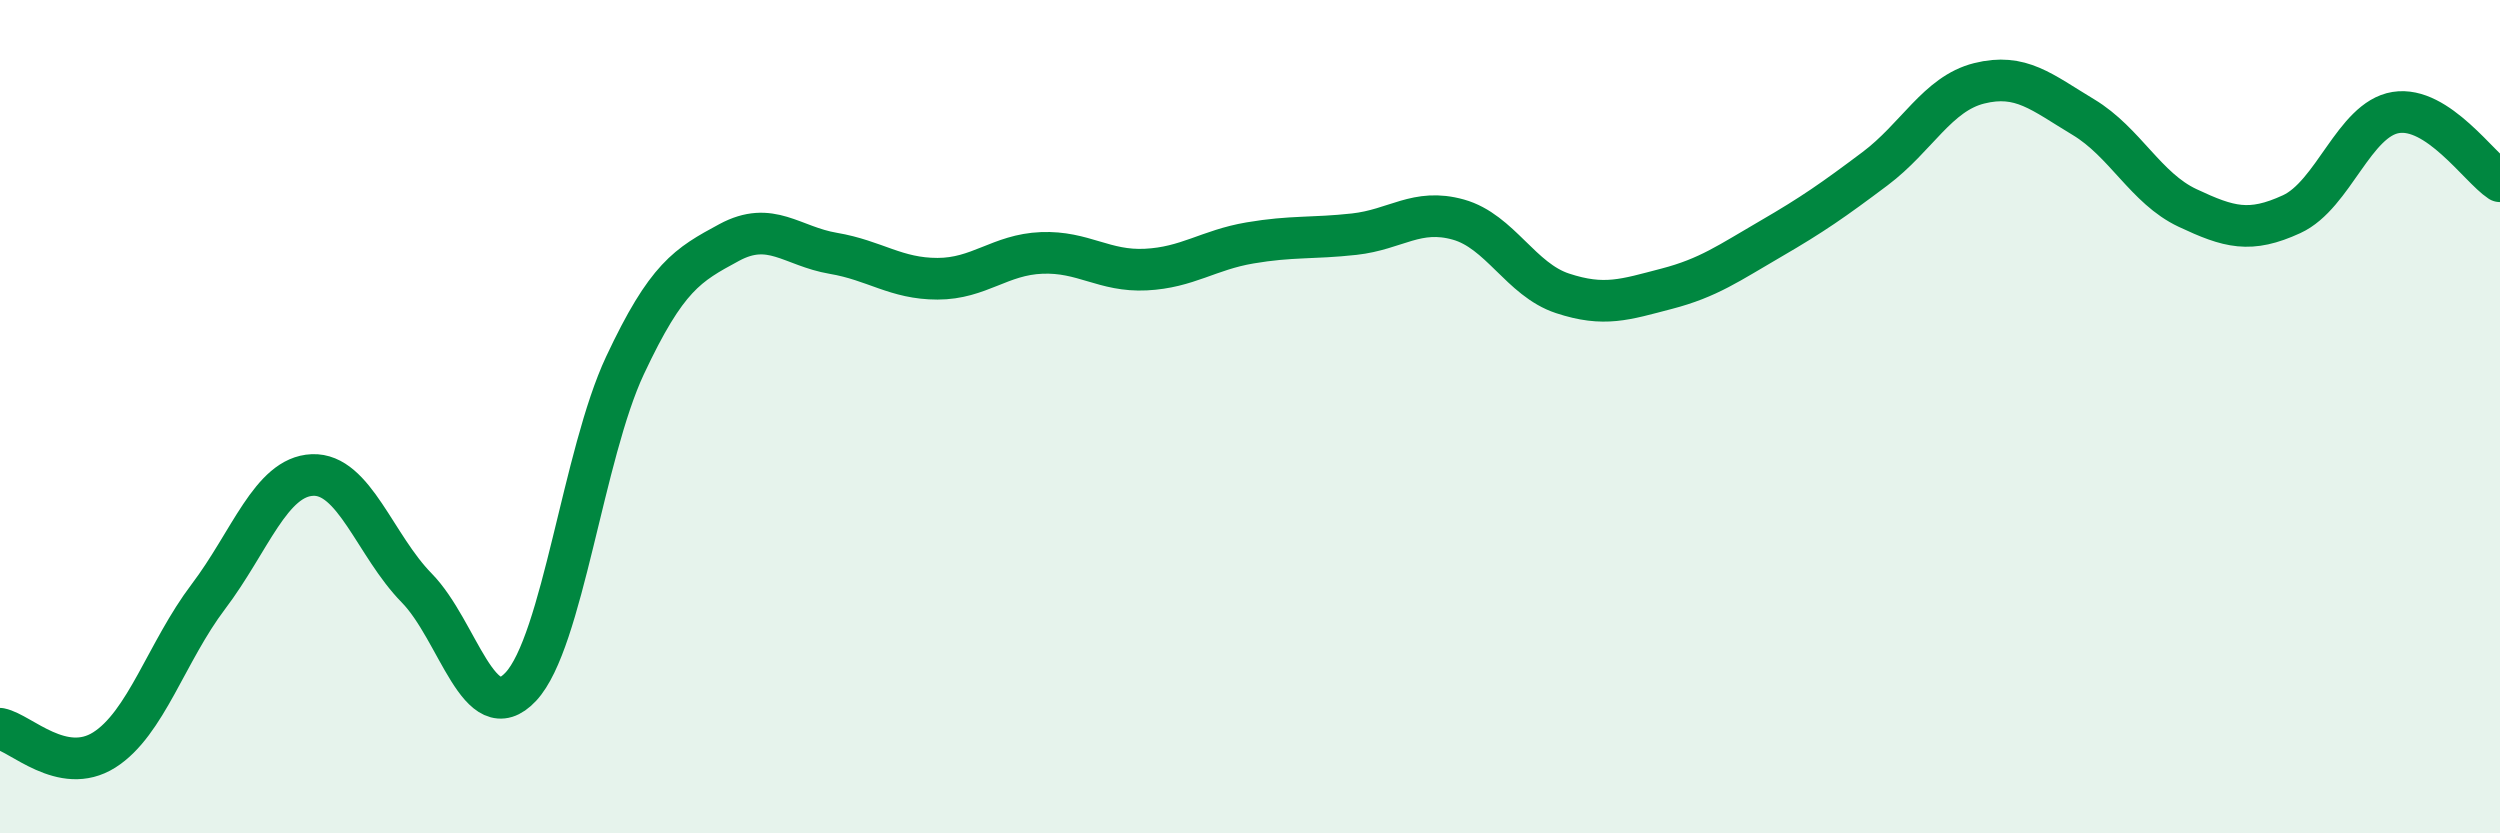
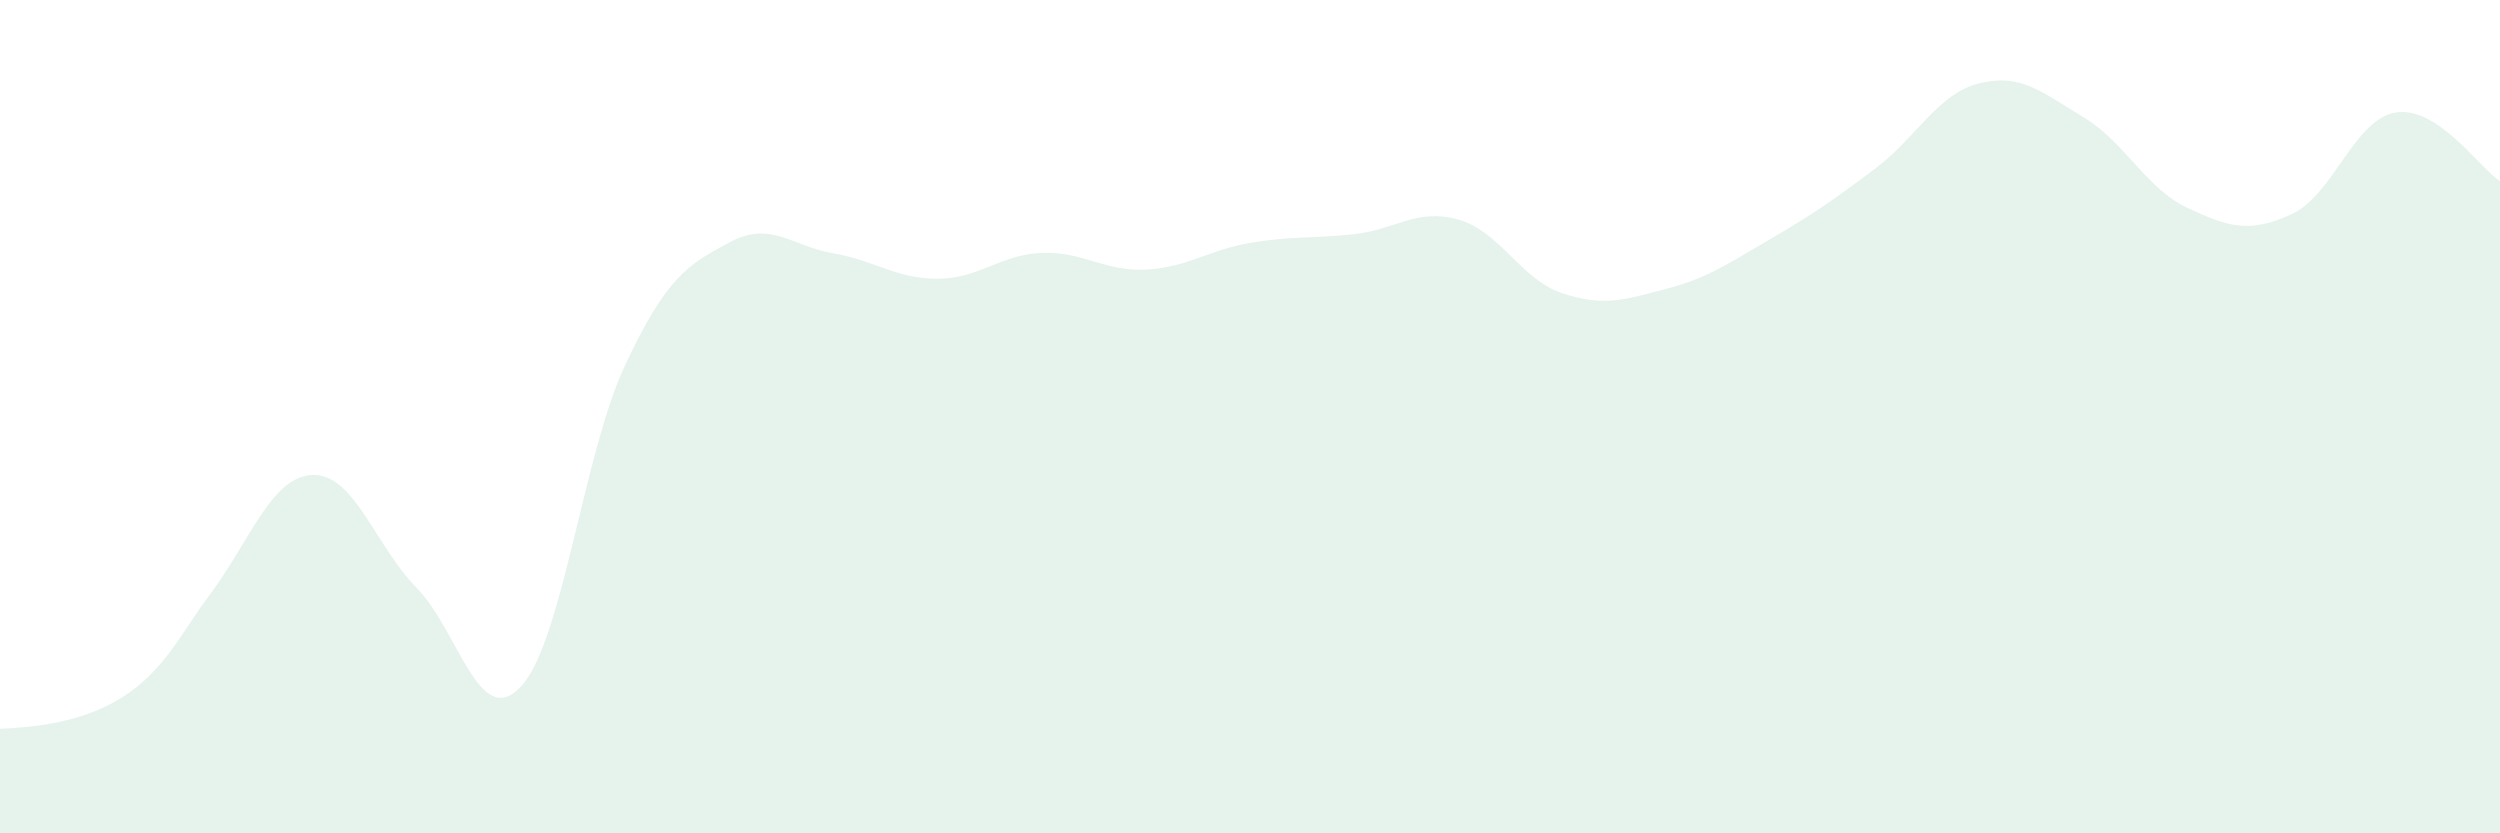
<svg xmlns="http://www.w3.org/2000/svg" width="60" height="20" viewBox="0 0 60 20">
-   <path d="M 0,17.49 C 0.5,17.59 1.5,18.63 2.5,18 C 3.5,17.37 4,15.64 5,14.32 C 6,13 6.5,11.44 7.5,11.4 C 8.5,11.36 9,13.09 10,14.11 C 11,15.13 11.5,17.55 12.5,16.48 C 13.5,15.41 14,10.9 15,8.77 C 16,6.64 16.5,6.36 17.5,5.82 C 18.5,5.28 19,5.91 20,6.08 C 21,6.25 21.5,6.69 22.5,6.69 C 23.5,6.69 24,6.11 25,6.07 C 26,6.03 26.5,6.52 27.5,6.47 C 28.5,6.42 29,6 30,5.83 C 31,5.66 31.5,5.73 32.5,5.62 C 33.5,5.51 34,4.99 35,5.27 C 36,5.55 36.5,6.71 37.5,7.04 C 38.5,7.37 39,7.19 40,6.93 C 41,6.67 41.5,6.31 42.5,5.73 C 43.5,5.15 44,4.8 45,4.05 C 46,3.3 46.5,2.25 47.5,2 C 48.5,1.75 49,2.21 50,2.81 C 51,3.41 51.5,4.52 52.5,4.99 C 53.5,5.46 54,5.6 55,5.14 C 56,4.68 56.5,2.86 57.5,2.7 C 58.5,2.54 59.5,4.02 60,4.35L60 20L0 20Z" fill="#008740" opacity="0.1" stroke-linecap="round" stroke-linejoin="round" />
-   <path d="M 0,17.49 C 0.5,17.59 1.5,18.63 2.5,18 C 3.5,17.37 4,15.64 5,14.32 C 6,13 6.5,11.44 7.5,11.4 C 8.5,11.36 9,13.09 10,14.11 C 11,15.13 11.5,17.55 12.5,16.48 C 13.5,15.41 14,10.9 15,8.77 C 16,6.64 16.5,6.36 17.5,5.82 C 18.5,5.28 19,5.91 20,6.08 C 21,6.25 21.5,6.69 22.5,6.69 C 23.5,6.69 24,6.11 25,6.07 C 26,6.03 26.5,6.52 27.5,6.47 C 28.5,6.42 29,6 30,5.83 C 31,5.66 31.5,5.73 32.5,5.62 C 33.5,5.51 34,4.99 35,5.27 C 36,5.55 36.5,6.71 37.5,7.04 C 38.5,7.37 39,7.19 40,6.93 C 41,6.67 41.5,6.31 42.5,5.73 C 43.5,5.15 44,4.8 45,4.05 C 46,3.3 46.5,2.25 47.5,2 C 48.5,1.75 49,2.21 50,2.81 C 51,3.41 51.5,4.52 52.5,4.99 C 53.5,5.46 54,5.6 55,5.14 C 56,4.68 56.5,2.86 57.5,2.7 C 58.5,2.54 59.5,4.02 60,4.35" stroke="#008740" stroke-width="1" fill="none" stroke-linecap="round" stroke-linejoin="round" />
+   <path d="M 0,17.49 C 3.5,17.37 4,15.64 5,14.32 C 6,13 6.5,11.44 7.5,11.4 C 8.5,11.36 9,13.09 10,14.11 C 11,15.13 11.5,17.55 12.5,16.48 C 13.5,15.41 14,10.9 15,8.77 C 16,6.64 16.5,6.36 17.5,5.82 C 18.5,5.28 19,5.91 20,6.08 C 21,6.25 21.5,6.69 22.5,6.69 C 23.5,6.69 24,6.11 25,6.07 C 26,6.03 26.5,6.52 27.5,6.47 C 28.5,6.42 29,6 30,5.83 C 31,5.66 31.5,5.73 32.5,5.62 C 33.5,5.51 34,4.99 35,5.27 C 36,5.55 36.5,6.71 37.5,7.04 C 38.5,7.37 39,7.19 40,6.93 C 41,6.67 41.5,6.31 42.5,5.73 C 43.5,5.15 44,4.8 45,4.05 C 46,3.3 46.5,2.25 47.5,2 C 48.5,1.75 49,2.21 50,2.81 C 51,3.41 51.5,4.52 52.5,4.99 C 53.5,5.46 54,5.6 55,5.14 C 56,4.68 56.5,2.86 57.5,2.7 C 58.5,2.54 59.5,4.02 60,4.35L60 20L0 20Z" fill="#008740" opacity="0.1" stroke-linecap="round" stroke-linejoin="round" />
</svg>